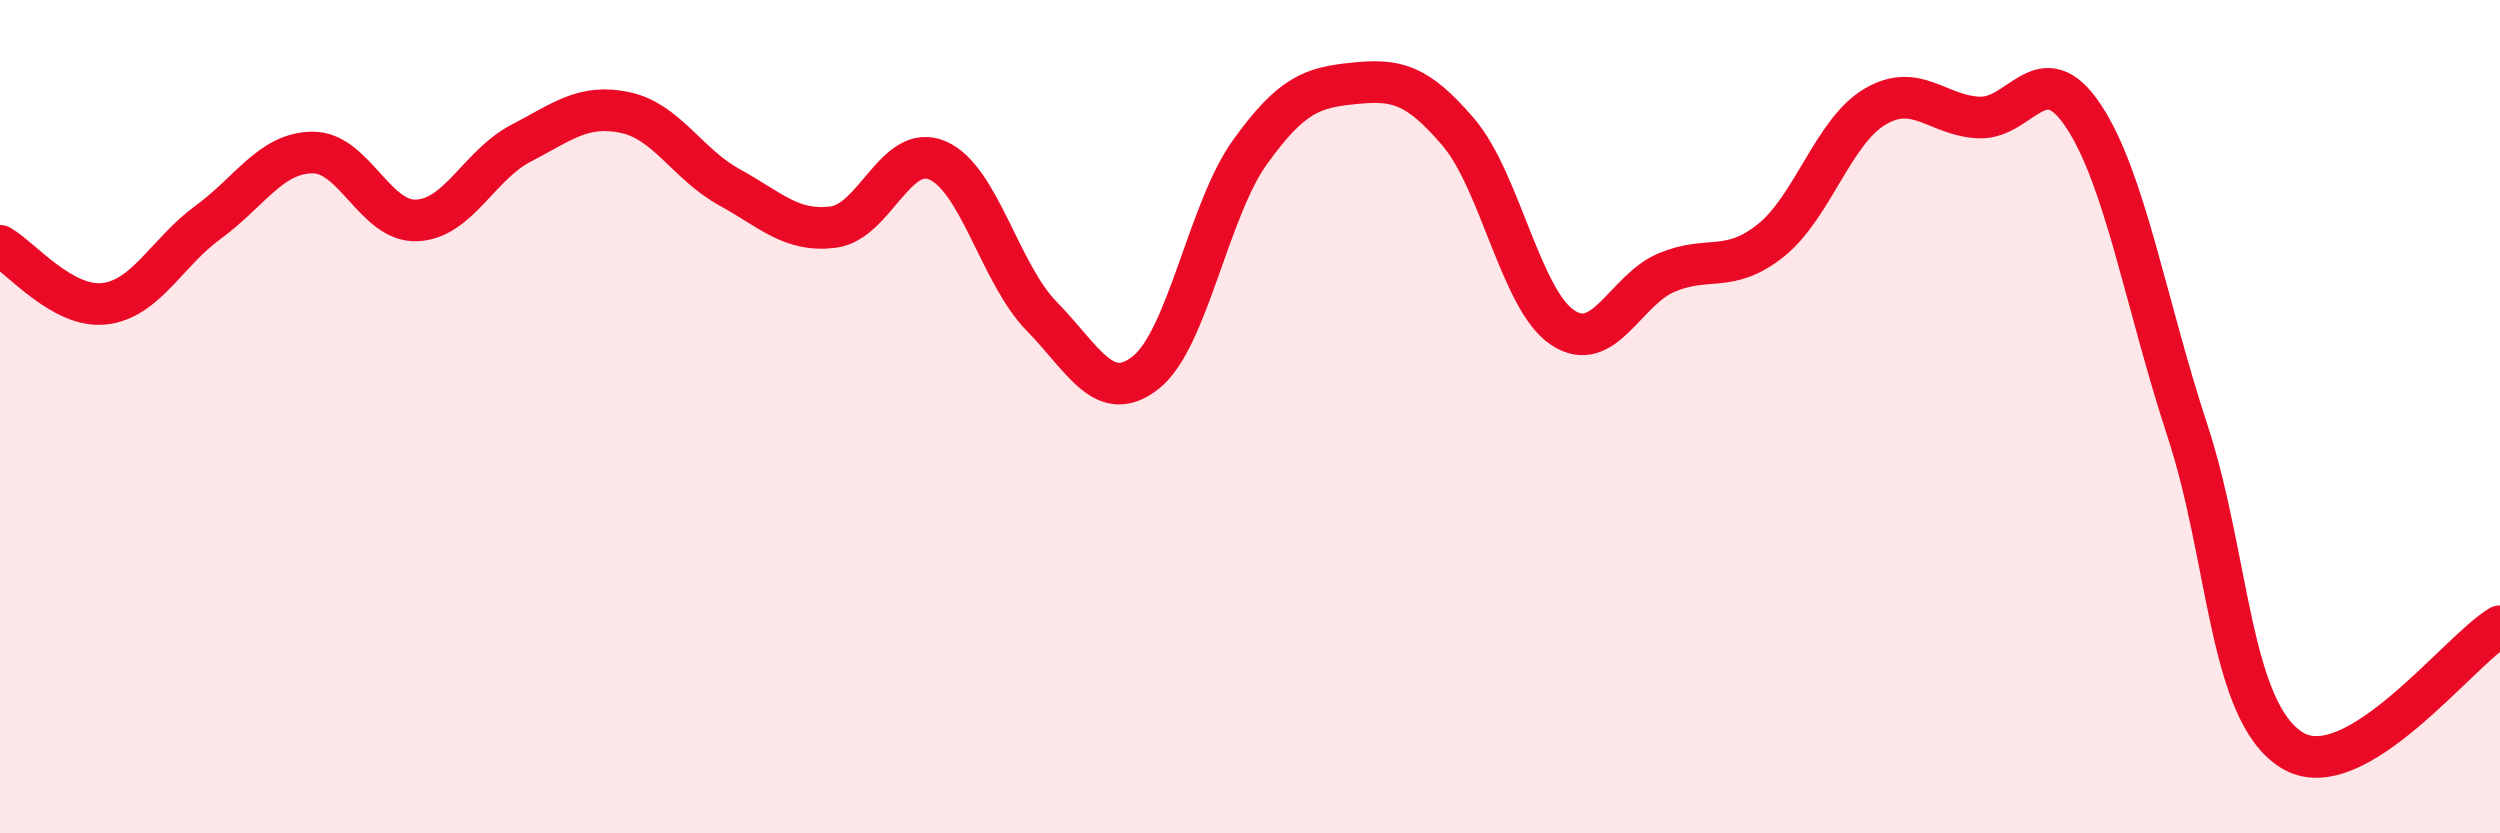
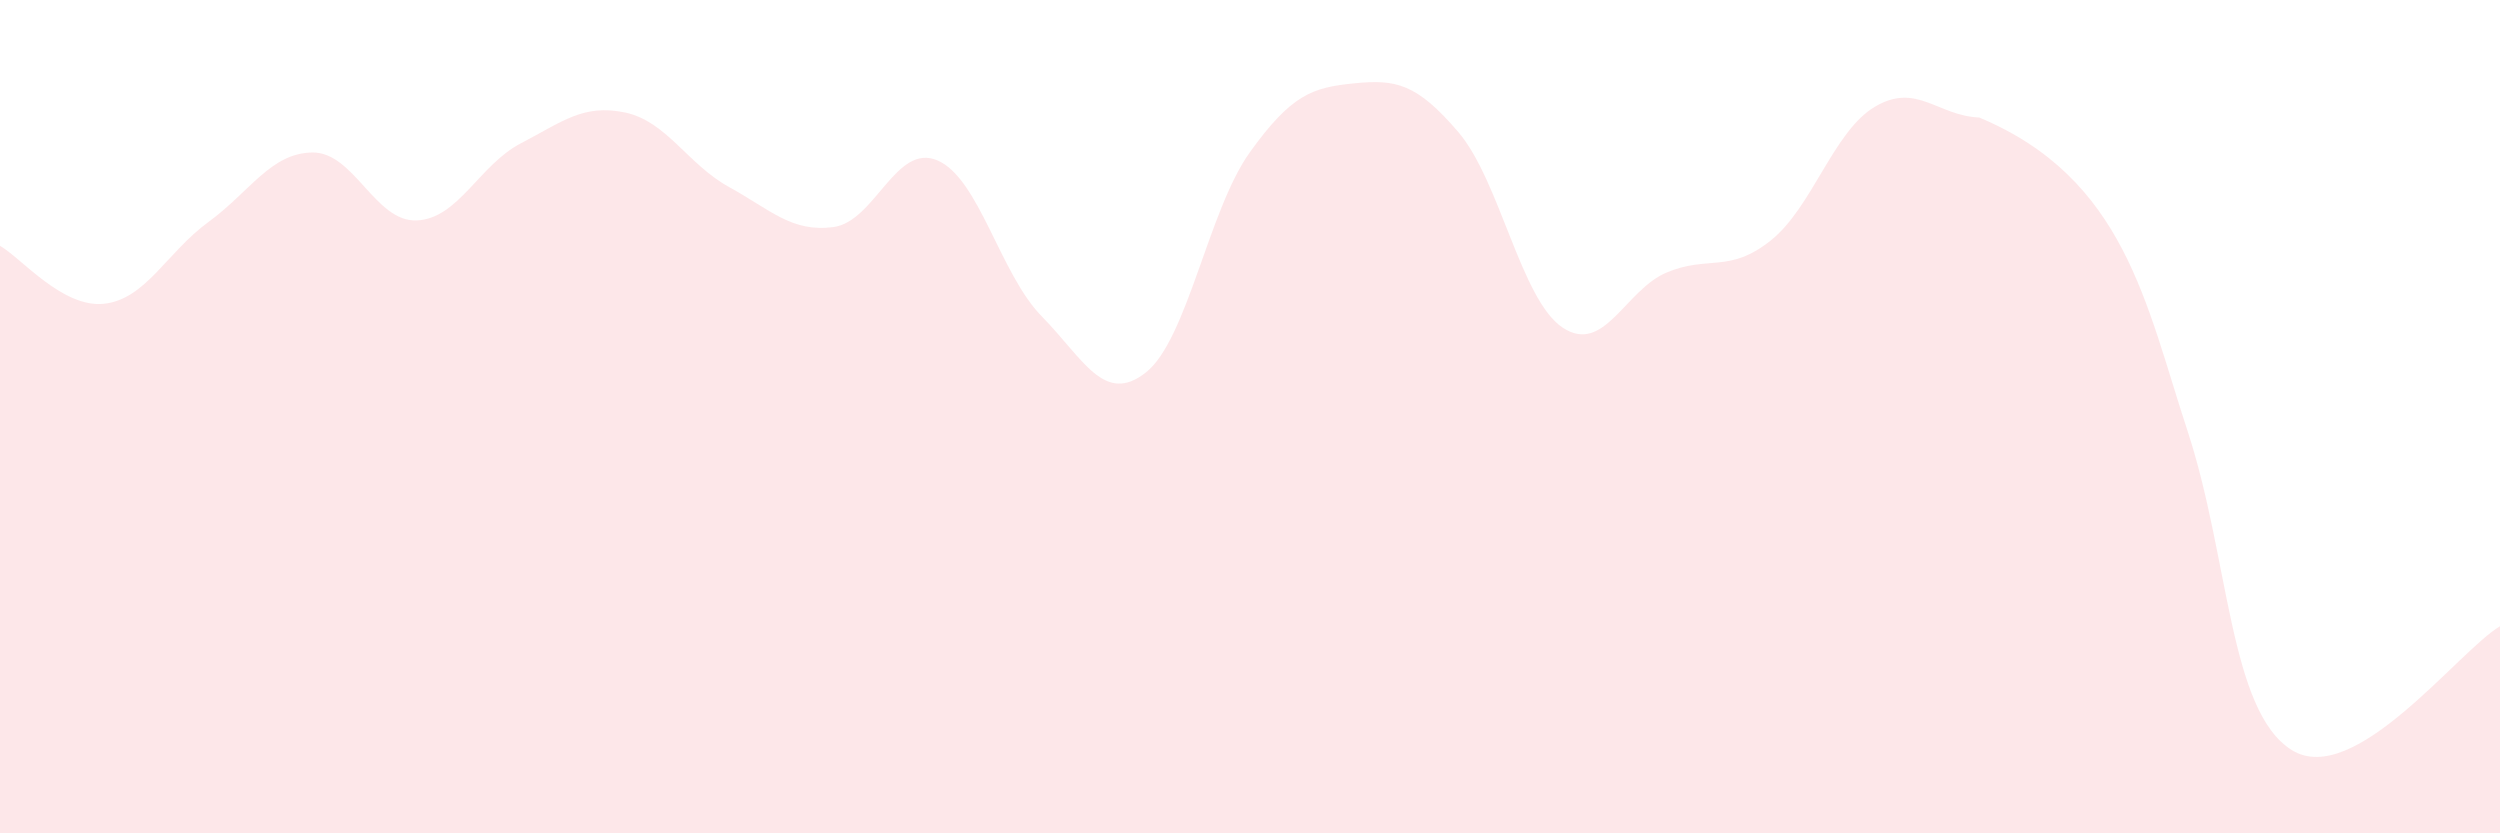
<svg xmlns="http://www.w3.org/2000/svg" width="60" height="20" viewBox="0 0 60 20">
-   <path d="M 0,5.9 C 0.5,6.18 1.5,7.4 2.5,7.29 C 3.5,7.18 4,6.06 5,5.33 C 6,4.6 6.5,3.67 7.5,3.66 C 8.5,3.65 9,5.33 10,5.29 C 11,5.25 11.5,3.96 12.5,3.44 C 13.5,2.92 14,2.49 15,2.7 C 16,2.91 16.5,3.94 17.5,4.49 C 18.5,5.04 19,5.58 20,5.45 C 21,5.32 21.5,3.42 22.5,3.85 C 23.5,4.28 24,6.57 25,7.59 C 26,8.61 26.5,9.73 27.5,8.94 C 28.5,8.15 29,5.04 30,3.65 C 31,2.26 31.5,2.1 32.5,2 C 33.5,1.9 34,2 35,3.17 C 36,4.34 36.5,7.19 37.5,7.86 C 38.5,8.53 39,6.96 40,6.54 C 41,6.12 41.5,6.57 42.5,5.77 C 43.5,4.97 44,3.15 45,2.56 C 46,1.97 46.5,2.78 47.5,2.82 C 48.5,2.86 49,1.28 50,2.78 C 51,4.28 51.5,7.3 52.5,10.34 C 53.5,13.38 53.5,17.06 55,18 C 56.5,18.94 59,15.62 60,15.03L60 20L0 20Z" fill="#EB0A25" opacity="0.1" stroke-linecap="round" stroke-linejoin="round" />
-   <path d="M 0,5.9 C 0.5,6.18 1.5,7.4 2.5,7.29 C 3.5,7.18 4,6.06 5,5.33 C 6,4.6 6.5,3.67 7.5,3.66 C 8.5,3.65 9,5.33 10,5.29 C 11,5.25 11.5,3.96 12.5,3.44 C 13.5,2.92 14,2.49 15,2.7 C 16,2.91 16.5,3.94 17.5,4.49 C 18.5,5.04 19,5.58 20,5.45 C 21,5.32 21.5,3.42 22.5,3.85 C 23.5,4.28 24,6.57 25,7.59 C 26,8.61 26.5,9.73 27.5,8.94 C 28.5,8.15 29,5.04 30,3.65 C 31,2.26 31.5,2.1 32.5,2 C 33.5,1.9 34,2 35,3.17 C 36,4.34 36.5,7.19 37.5,7.86 C 38.5,8.53 39,6.96 40,6.54 C 41,6.12 41.5,6.57 42.5,5.77 C 43.5,4.97 44,3.15 45,2.56 C 46,1.97 46.5,2.78 47.5,2.82 C 48.5,2.86 49,1.28 50,2.78 C 51,4.28 51.5,7.3 52.5,10.34 C 53.5,13.38 53.5,17.06 55,18 C 56.5,18.94 59,15.62 60,15.03" stroke="#EB0A25" stroke-width="1" fill="none" stroke-linecap="round" stroke-linejoin="round" />
+   <path d="M 0,5.9 C 0.5,6.18 1.5,7.4 2.5,7.29 C 3.5,7.18 4,6.06 5,5.33 C 6,4.6 6.5,3.67 7.5,3.66 C 8.5,3.65 9,5.33 10,5.29 C 11,5.25 11.5,3.96 12.5,3.44 C 13.5,2.92 14,2.49 15,2.7 C 16,2.91 16.5,3.94 17.5,4.49 C 18.5,5.04 19,5.58 20,5.45 C 21,5.32 21.5,3.42 22.5,3.85 C 23.5,4.28 24,6.57 25,7.59 C 26,8.61 26.5,9.73 27.5,8.94 C 28.5,8.15 29,5.04 30,3.65 C 31,2.26 31.5,2.1 32.5,2 C 33.5,1.9 34,2 35,3.17 C 36,4.34 36.5,7.19 37.5,7.86 C 38.5,8.53 39,6.96 40,6.54 C 41,6.12 41.5,6.57 42.5,5.77 C 43.5,4.97 44,3.15 45,2.56 C 46,1.97 46.5,2.78 47.5,2.82 C 51,4.28 51.5,7.3 52.5,10.34 C 53.5,13.38 53.5,17.06 55,18 C 56.5,18.94 59,15.62 60,15.03L60 20L0 20Z" fill="#EB0A25" opacity="0.1" stroke-linecap="round" stroke-linejoin="round" />
</svg>